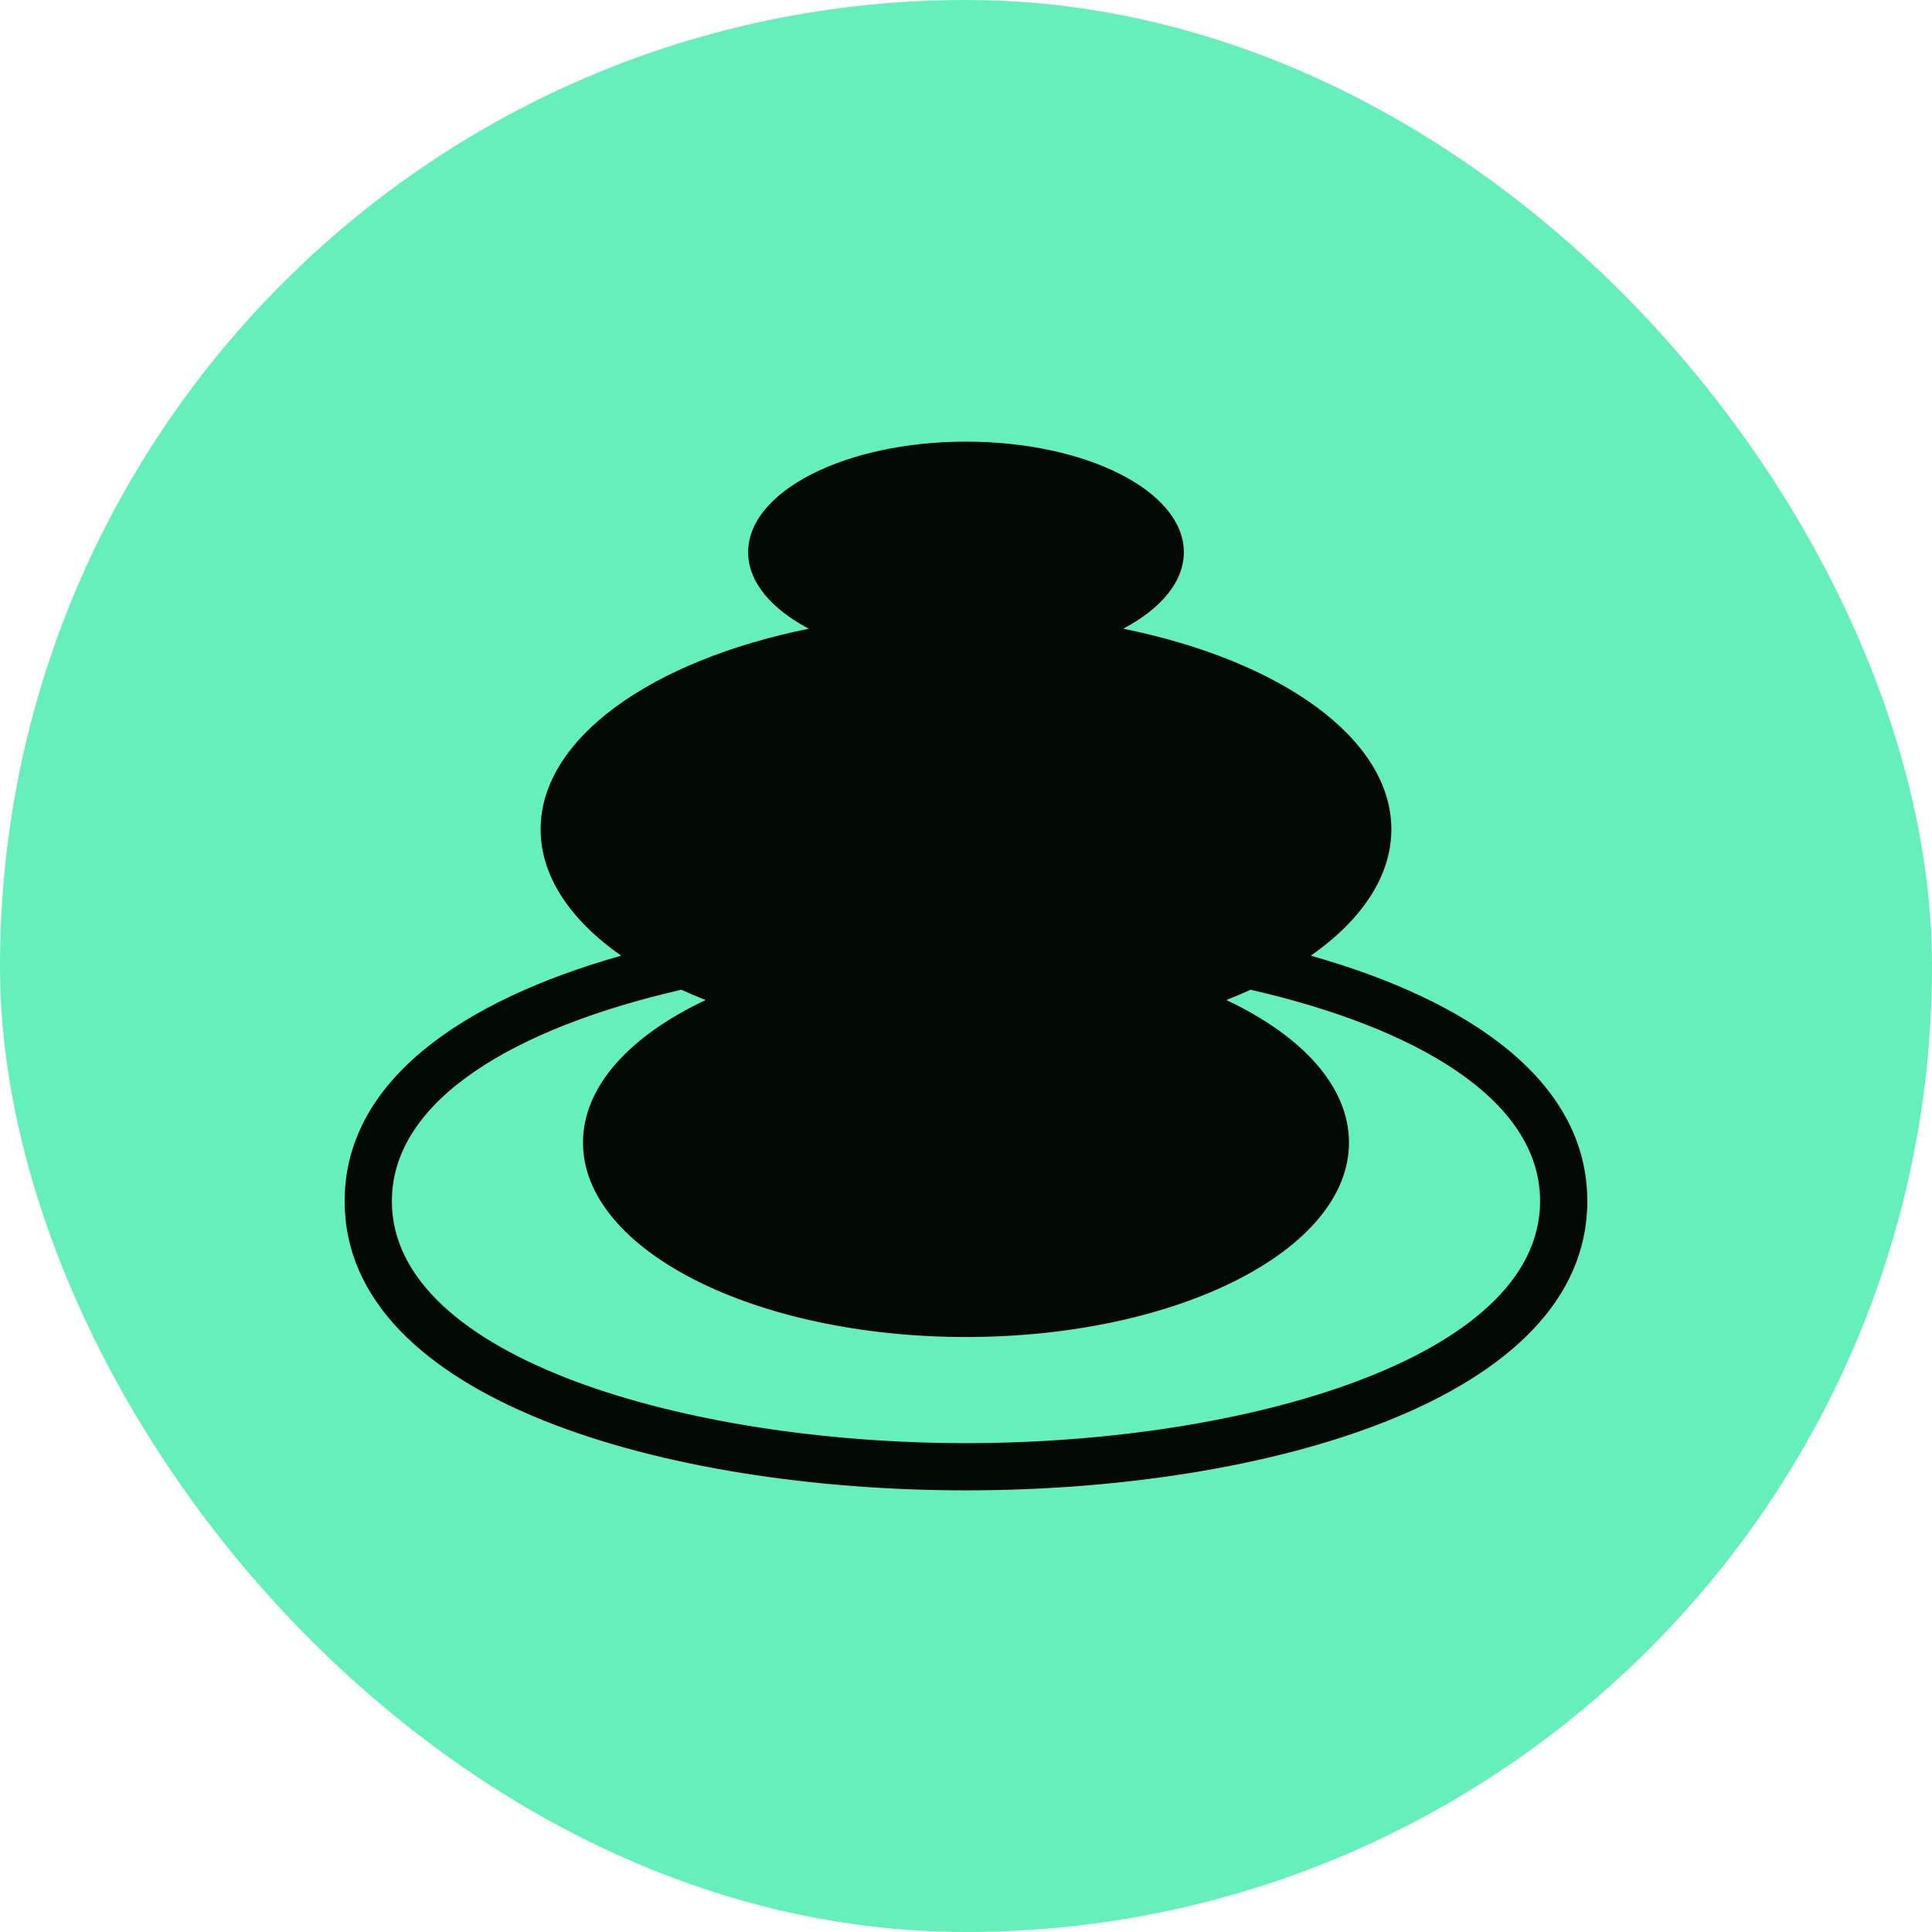
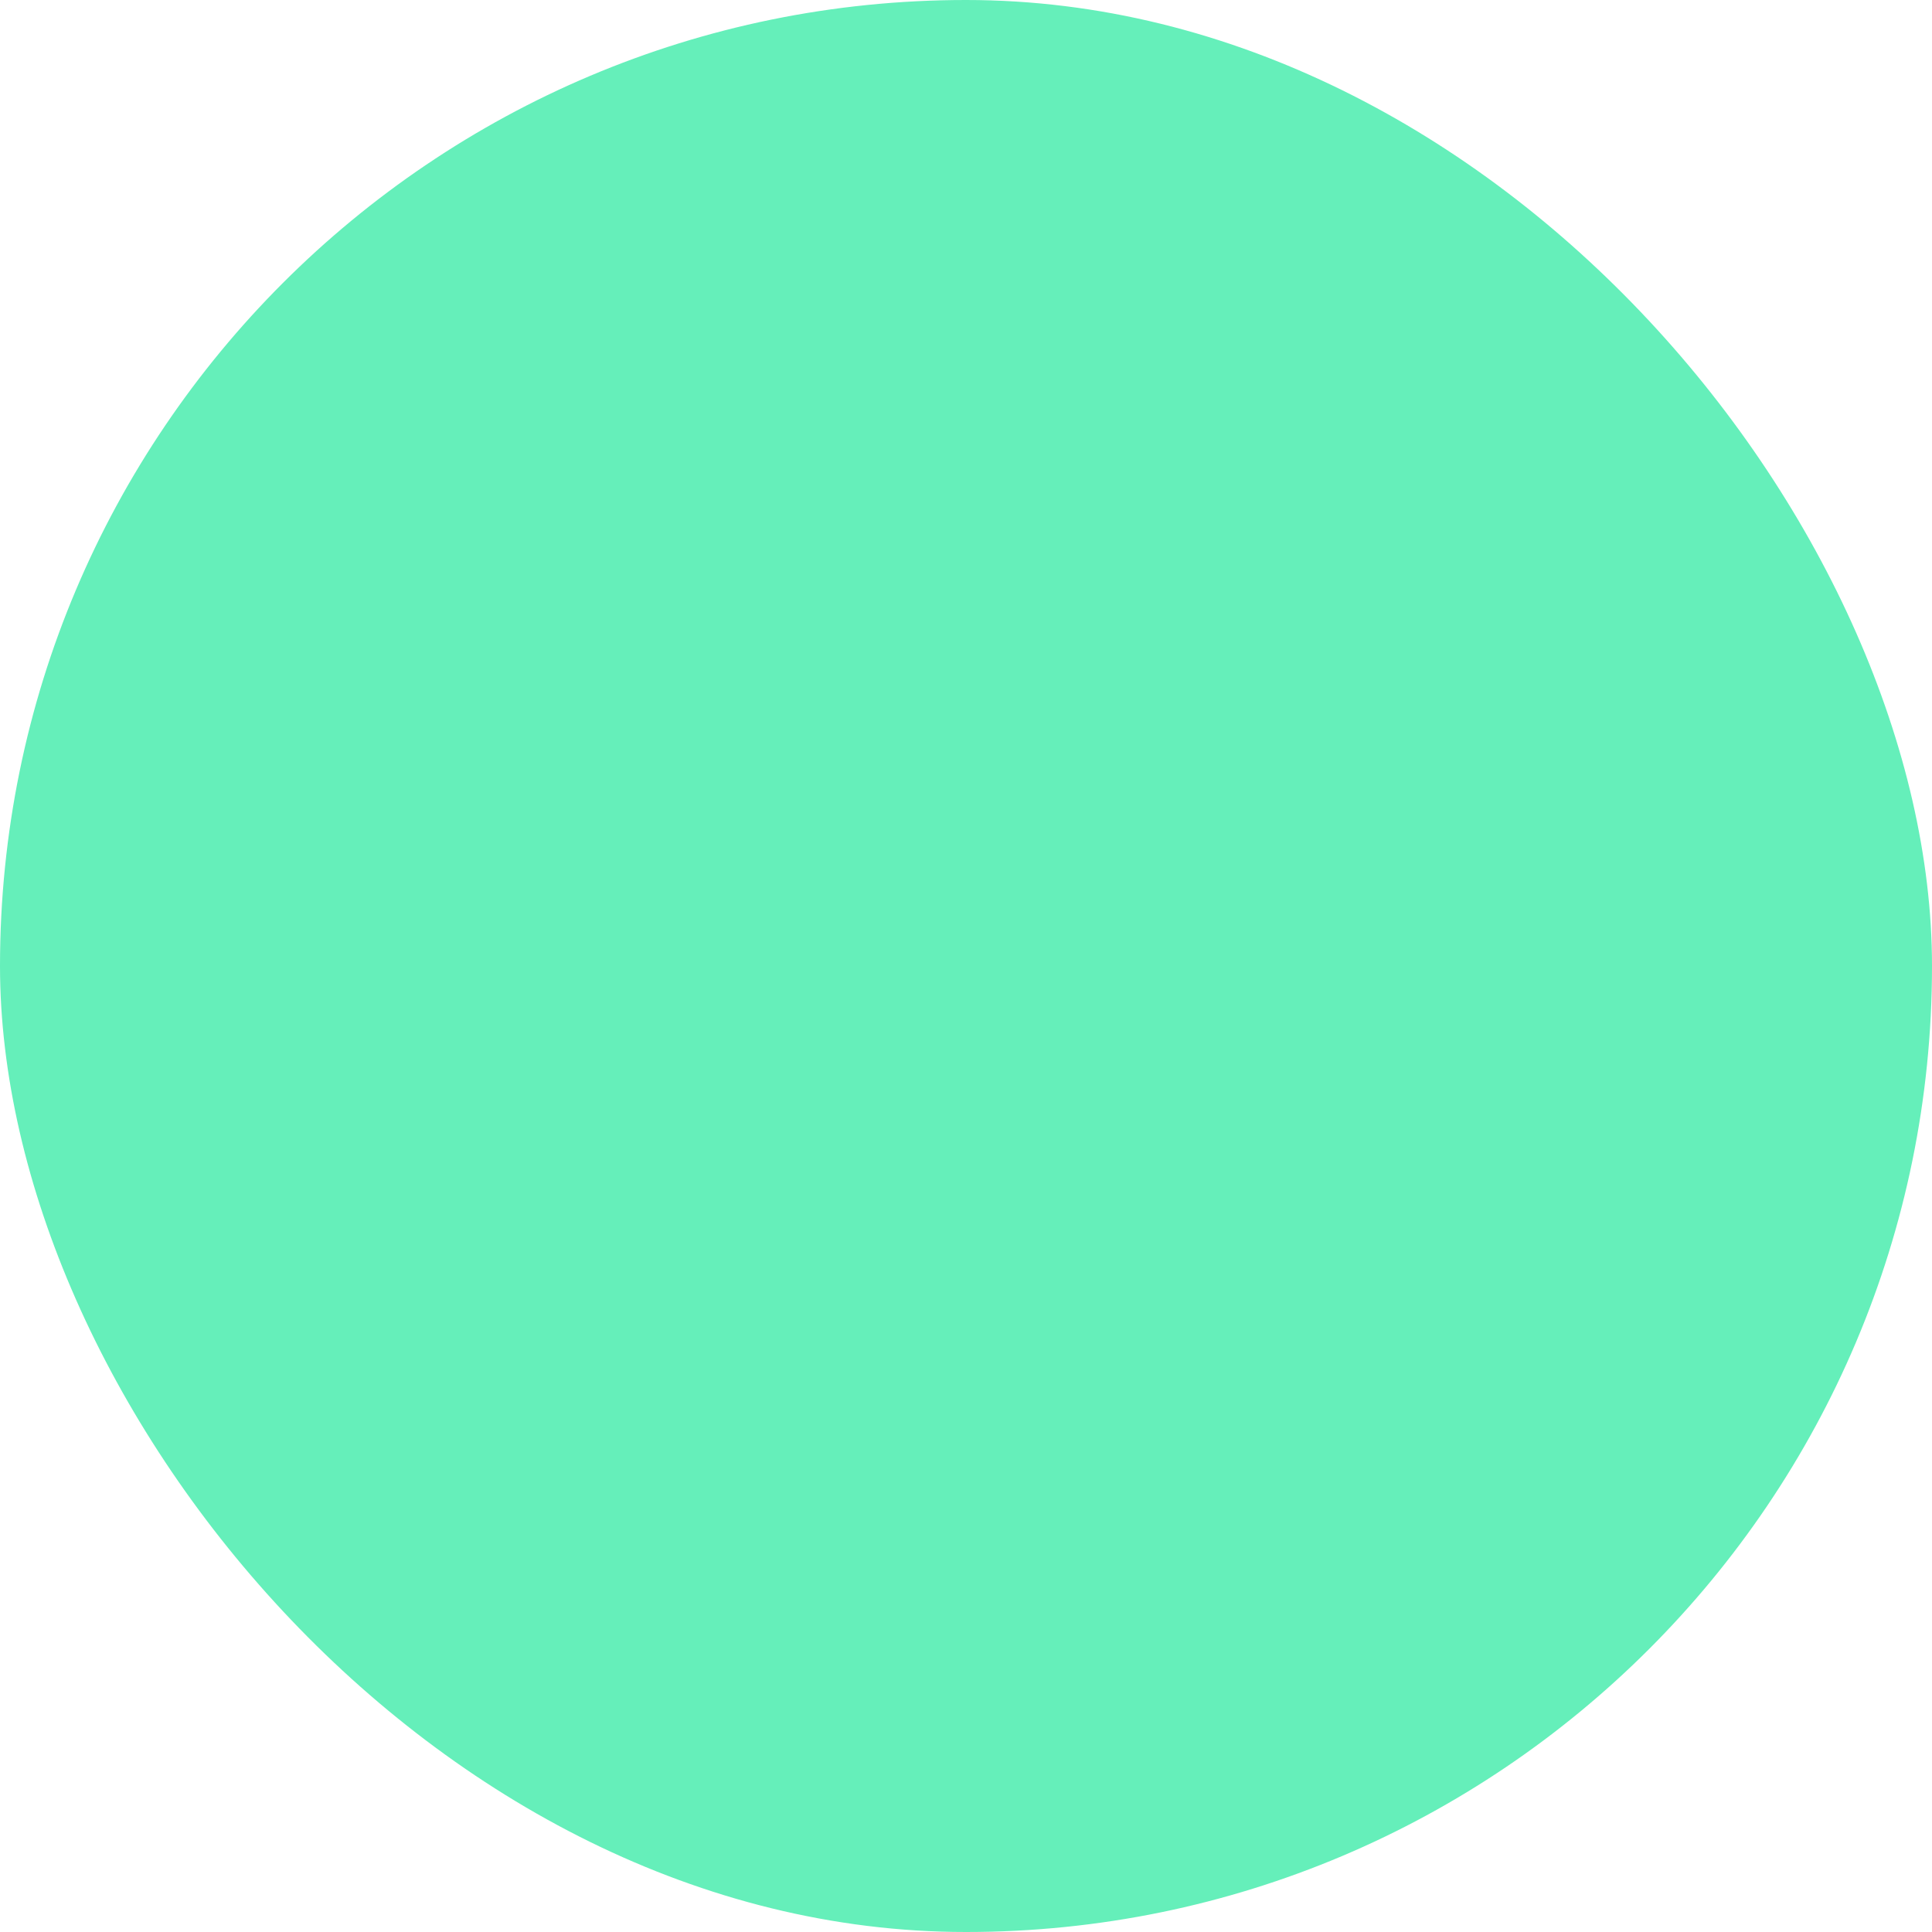
<svg xmlns="http://www.w3.org/2000/svg" id="Camada_2" data-name="Camada 2" viewBox="0 0 1159.55 1159.55">
  <defs>
    <style>
      .cls-1 {
        fill: #030904;
      }

      .cls-2 {
        fill: #65efba;
      }
    </style>
  </defs>
  <g id="Camada_1-2" data-name="Camada 1">
    <g>
      <rect class="cls-2" x="0" y="0" width="1159.55" height="1159.55" rx="579.77" ry="579.77" />
-       <path class="cls-1" d="M786.74,573.58c30.37-21.32,48.33-47.51,48.33-75.83,0-54.64-66.66-101.35-160.93-120.41,22.52-11.92,36.38-28.09,36.38-45.91,0-36.66-58.54-66.37-130.75-66.37s-130.75,29.71-130.75,66.37c0,17.82,13.86,33.99,36.38,45.91-94.27,19.05-160.93,65.77-160.93,120.41,0,28.33,17.95,54.51,48.33,75.83-95.43,26.99-165.96,75.32-165.96,147.34,0,119.25,193.31,173.57,372.92,173.57s372.92-54.31,372.92-173.57c0-72.03-70.53-120.35-165.95-147.34ZM579.78,866.15c-167.04,0-344.58-50.9-344.58-145.23,0-61.38,75.2-104.35,173.73-126.89,4.7,2.15,9.59,4.2,14.6,6.17-45.27,21.31-73.63,51.75-73.63,85.56,0,64.45,102.92,116.69,229.87,116.69s229.87-52.24,229.87-116.69c0-33.81-28.36-64.25-73.63-85.56,5.01-1.97,9.89-4.02,14.59-6.17,98.54,22.54,173.73,65.51,173.73,126.89,0,94.33-177.53,145.23-344.58,145.23Z" />
    </g>
  </g>
</svg>